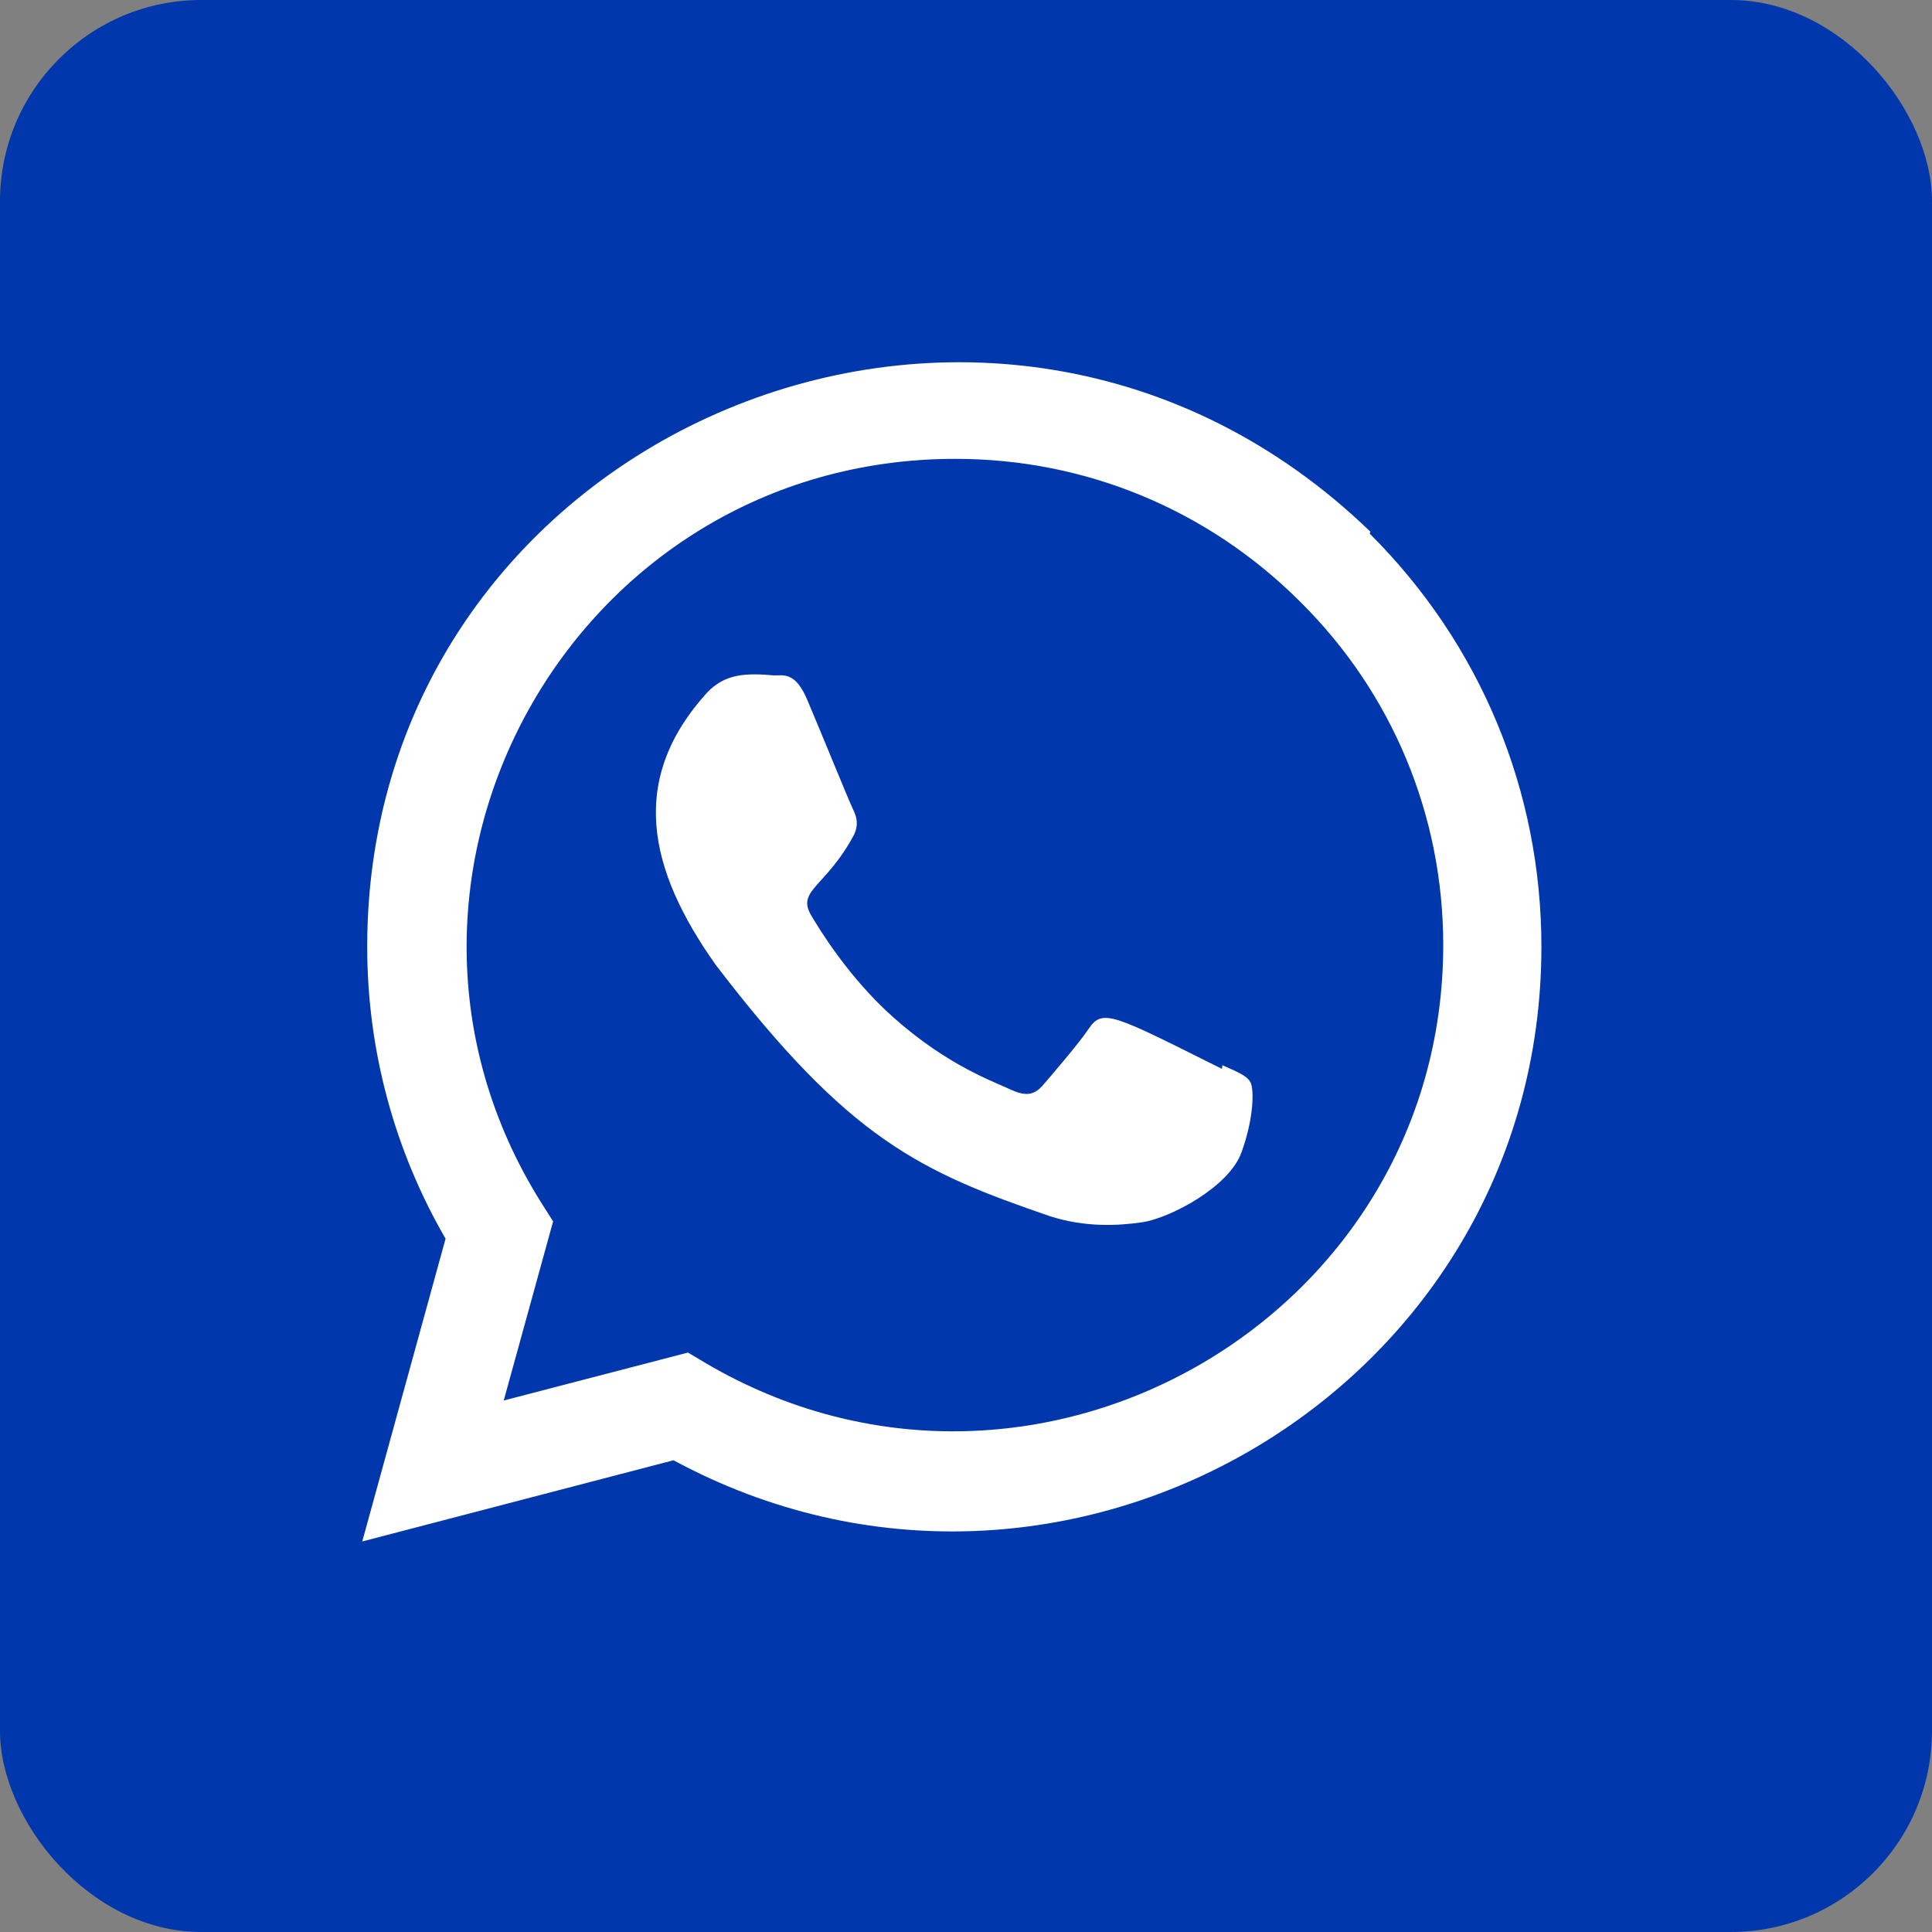
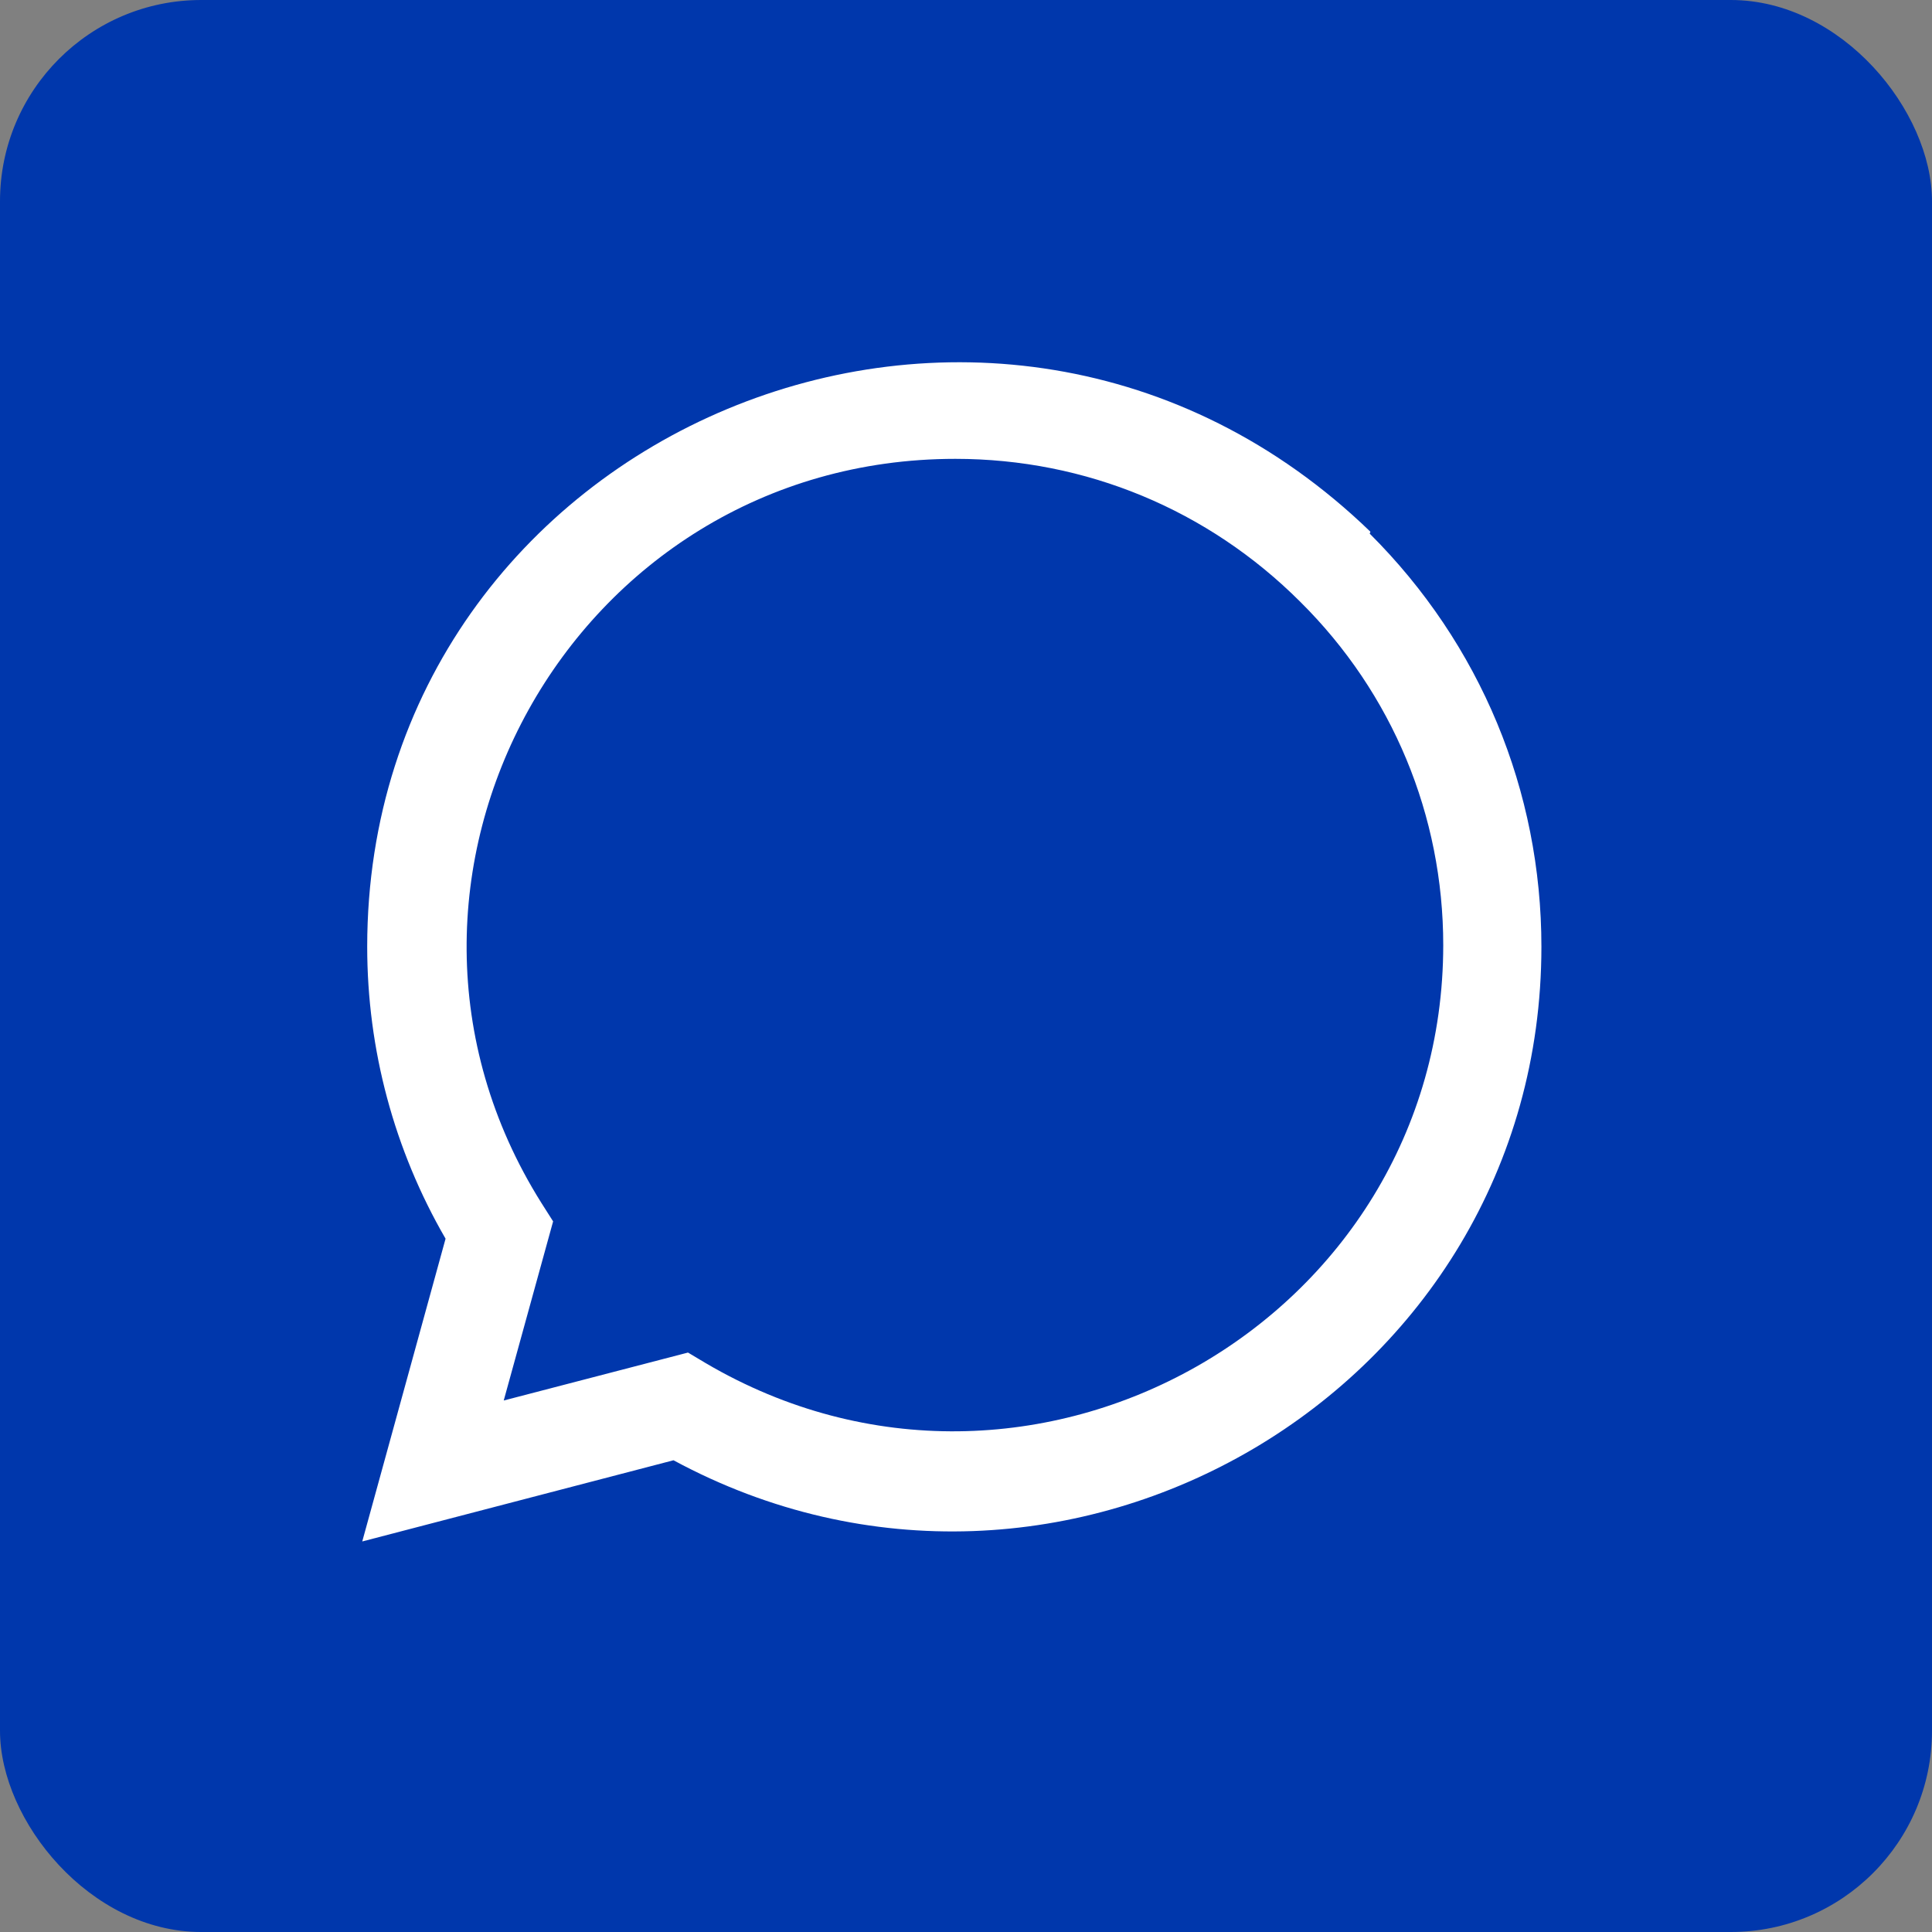
<svg xmlns="http://www.w3.org/2000/svg" width="48" height="48" viewBox="0 0 48 48" fill="none">
  <rect x="0" y="0" width="48" height="48" fill="#808080" stroke="none" />
  <rect width="48" height="48" rx="5" fill="#0037AC" />
-   <path d="M30.37 26.465L30.359 26.556C27.675 25.218 27.394 25.04 27.048 25.56C26.807 25.92 26.107 26.737 25.895 26.979C25.682 27.217 25.469 27.235 25.107 27.07C24.741 26.887 23.565 26.503 22.174 25.257C21.09 24.287 20.362 23.097 20.147 22.731C19.79 22.113 20.538 22.025 21.219 20.736C21.341 20.48 21.279 20.278 21.188 20.096C21.097 19.913 20.368 18.119 20.063 17.404C19.77 16.691 19.468 16.781 19.243 16.781C18.54 16.72 18.026 16.73 17.573 17.201C15.603 19.366 16.099 21.6 17.785 23.976C21.098 28.311 22.863 29.11 26.091 30.218C26.962 30.495 27.757 30.456 28.386 30.366C29.086 30.255 30.543 29.486 30.846 28.625C31.158 27.765 31.158 27.051 31.066 26.886C30.976 26.721 30.737 26.629 30.37 26.465Z" fill="white" />
-   <path d="M34.048 13.211C24.663 4.137 9.129 10.718 9.123 23.518C9.123 26.076 9.793 28.572 11.07 30.775L9 38.297L16.733 36.28C26.382 41.492 38.291 34.571 38.296 23.525C38.296 19.648 36.782 16 34.03 13.258L34.048 13.211ZM35.857 23.485C35.85 32.802 25.622 38.621 17.532 33.866L17.093 33.604L12.515 34.795L13.742 30.345L13.451 29.887C8.417 21.874 14.2 11.4 23.736 11.4C26.976 11.4 30.016 12.664 32.306 14.953C34.595 17.222 35.857 20.262 35.857 23.485Z" fill="white" />
+   <path d="M34.048 13.211C24.663 4.137 9.129 10.718 9.123 23.518C9.123 26.076 9.793 28.572 11.07 30.775L9 38.297L16.733 36.28C26.382 41.492 38.291 34.571 38.296 23.525C38.296 19.648 36.782 16 34.03 13.258L34.048 13.211ZM35.857 23.485C35.85 32.802 25.622 38.621 17.532 33.866L17.093 33.604L12.515 34.795L13.742 30.345L13.451 29.887C8.417 21.874 14.2 11.4 23.736 11.4C26.976 11.4 30.016 12.664 32.306 14.953C34.595 17.222 35.857 20.262 35.857 23.485" fill="white" />
</svg>